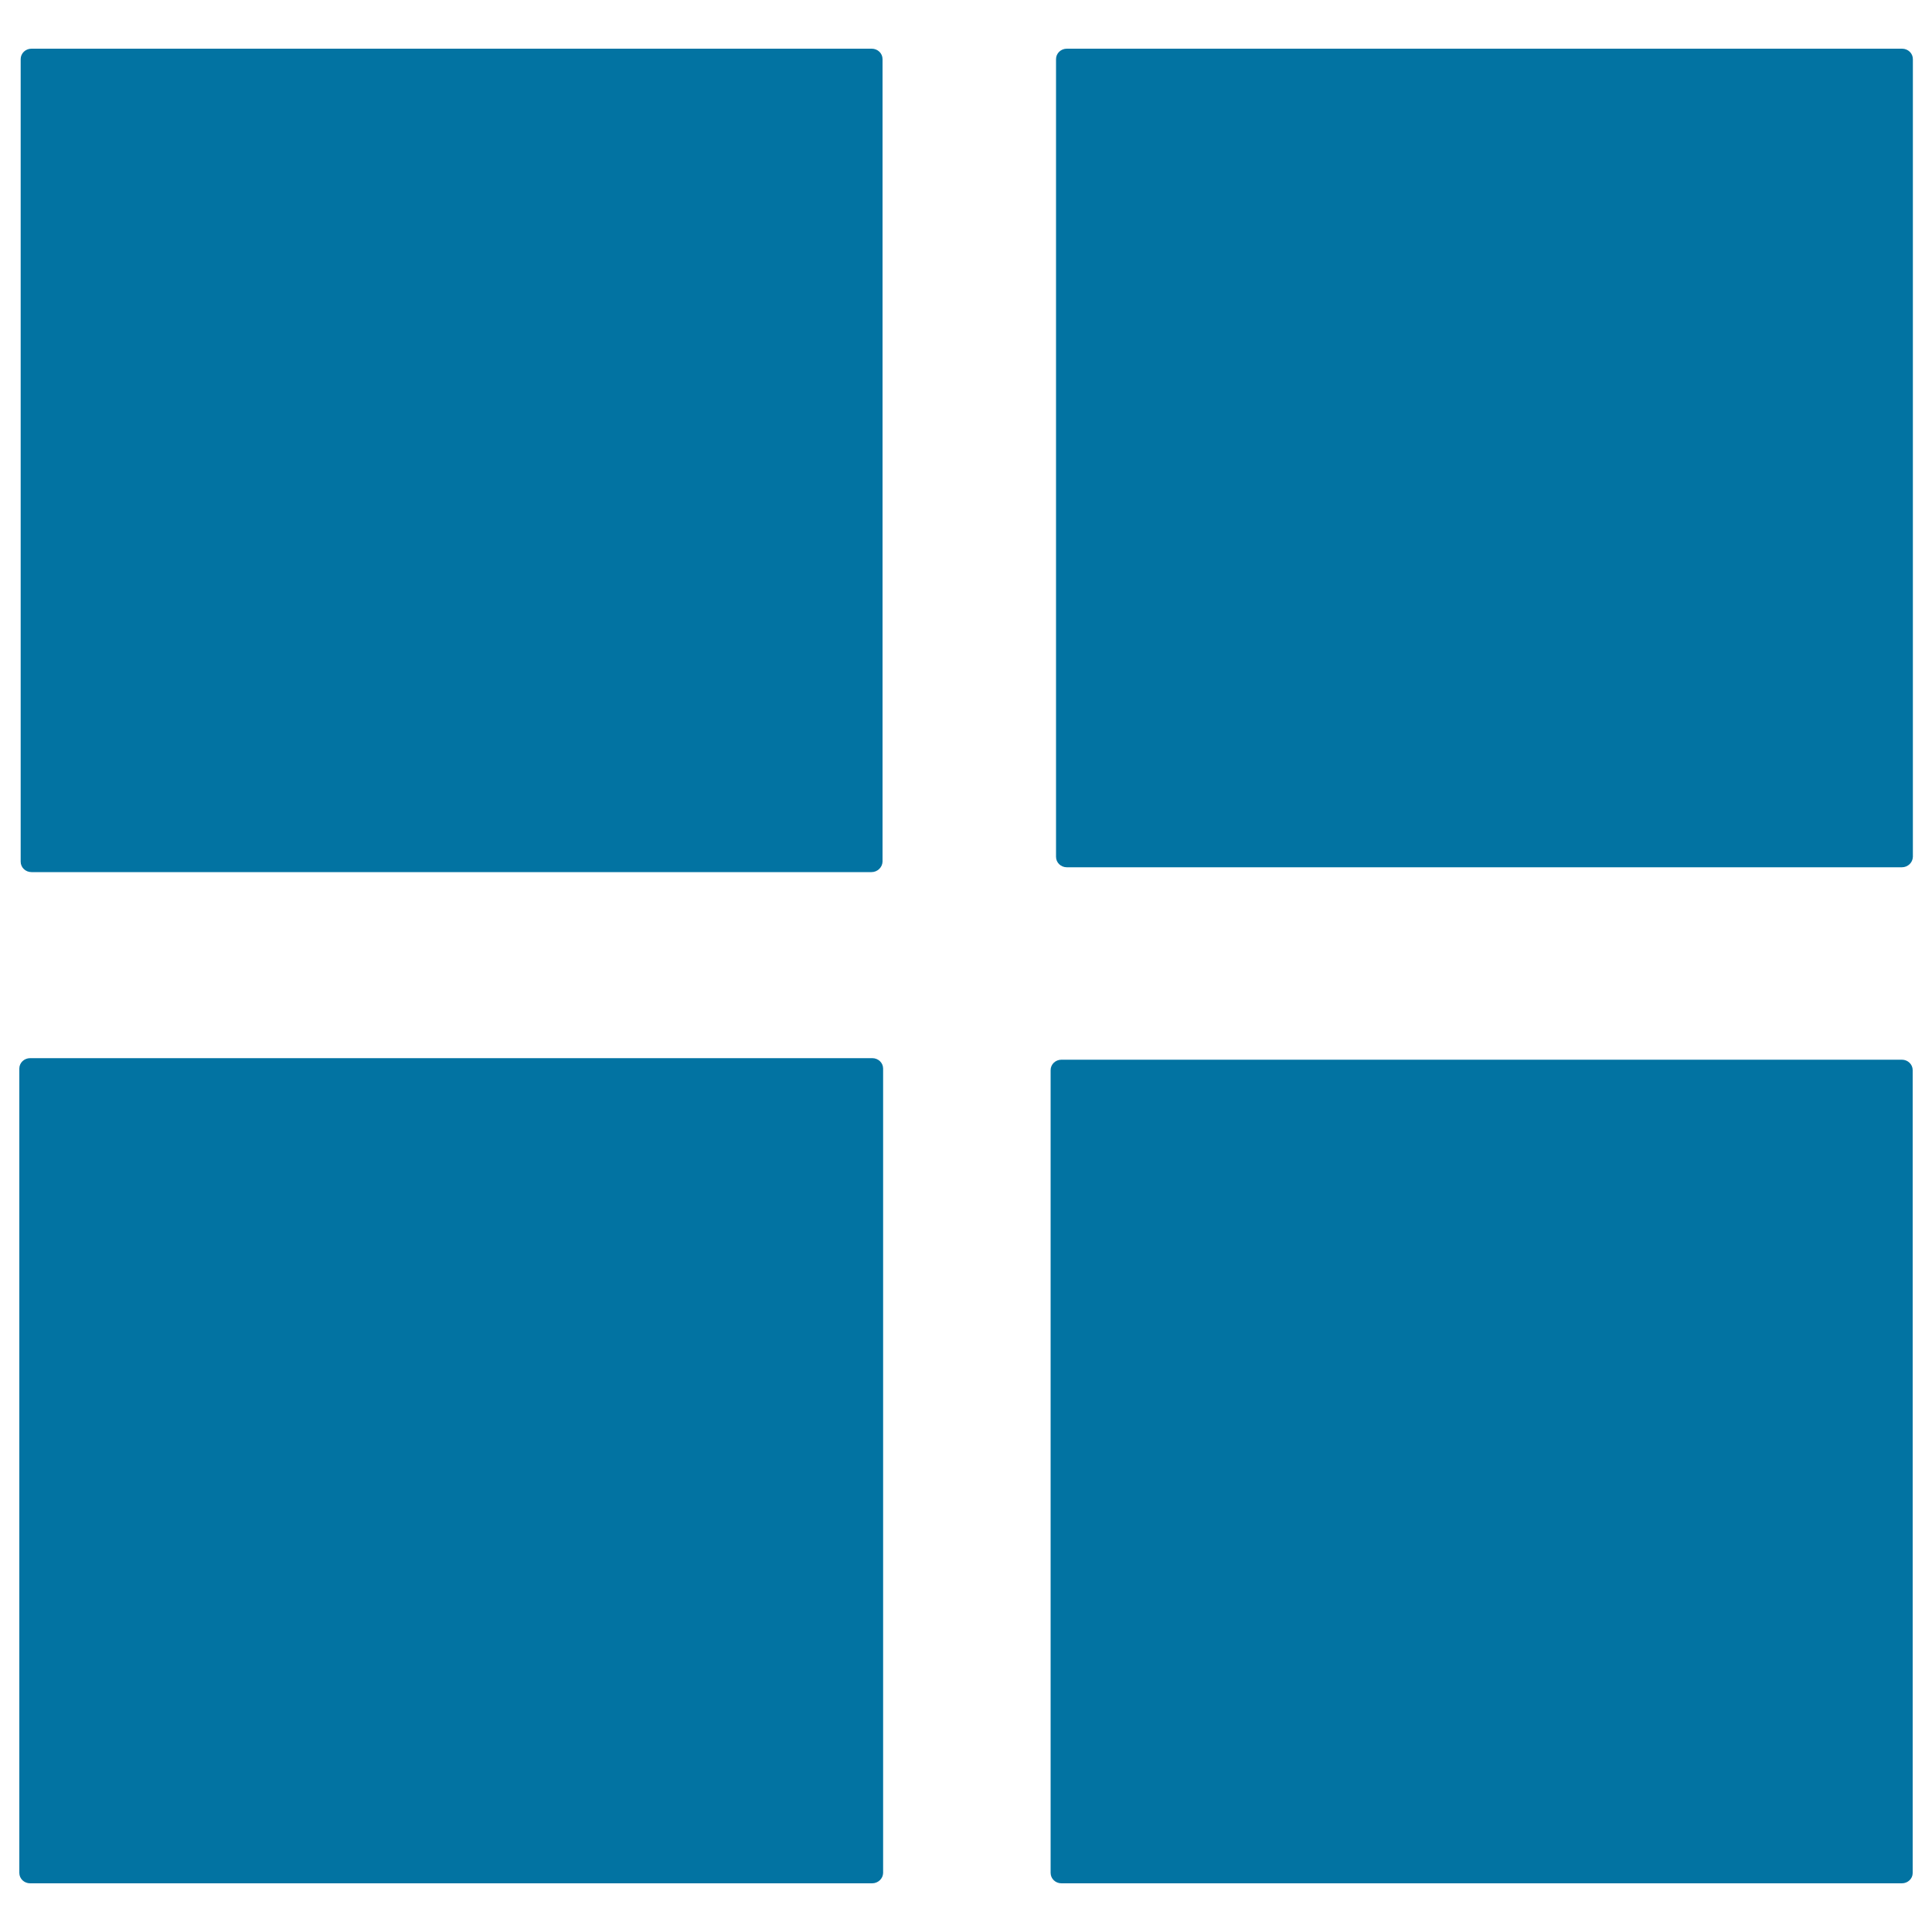
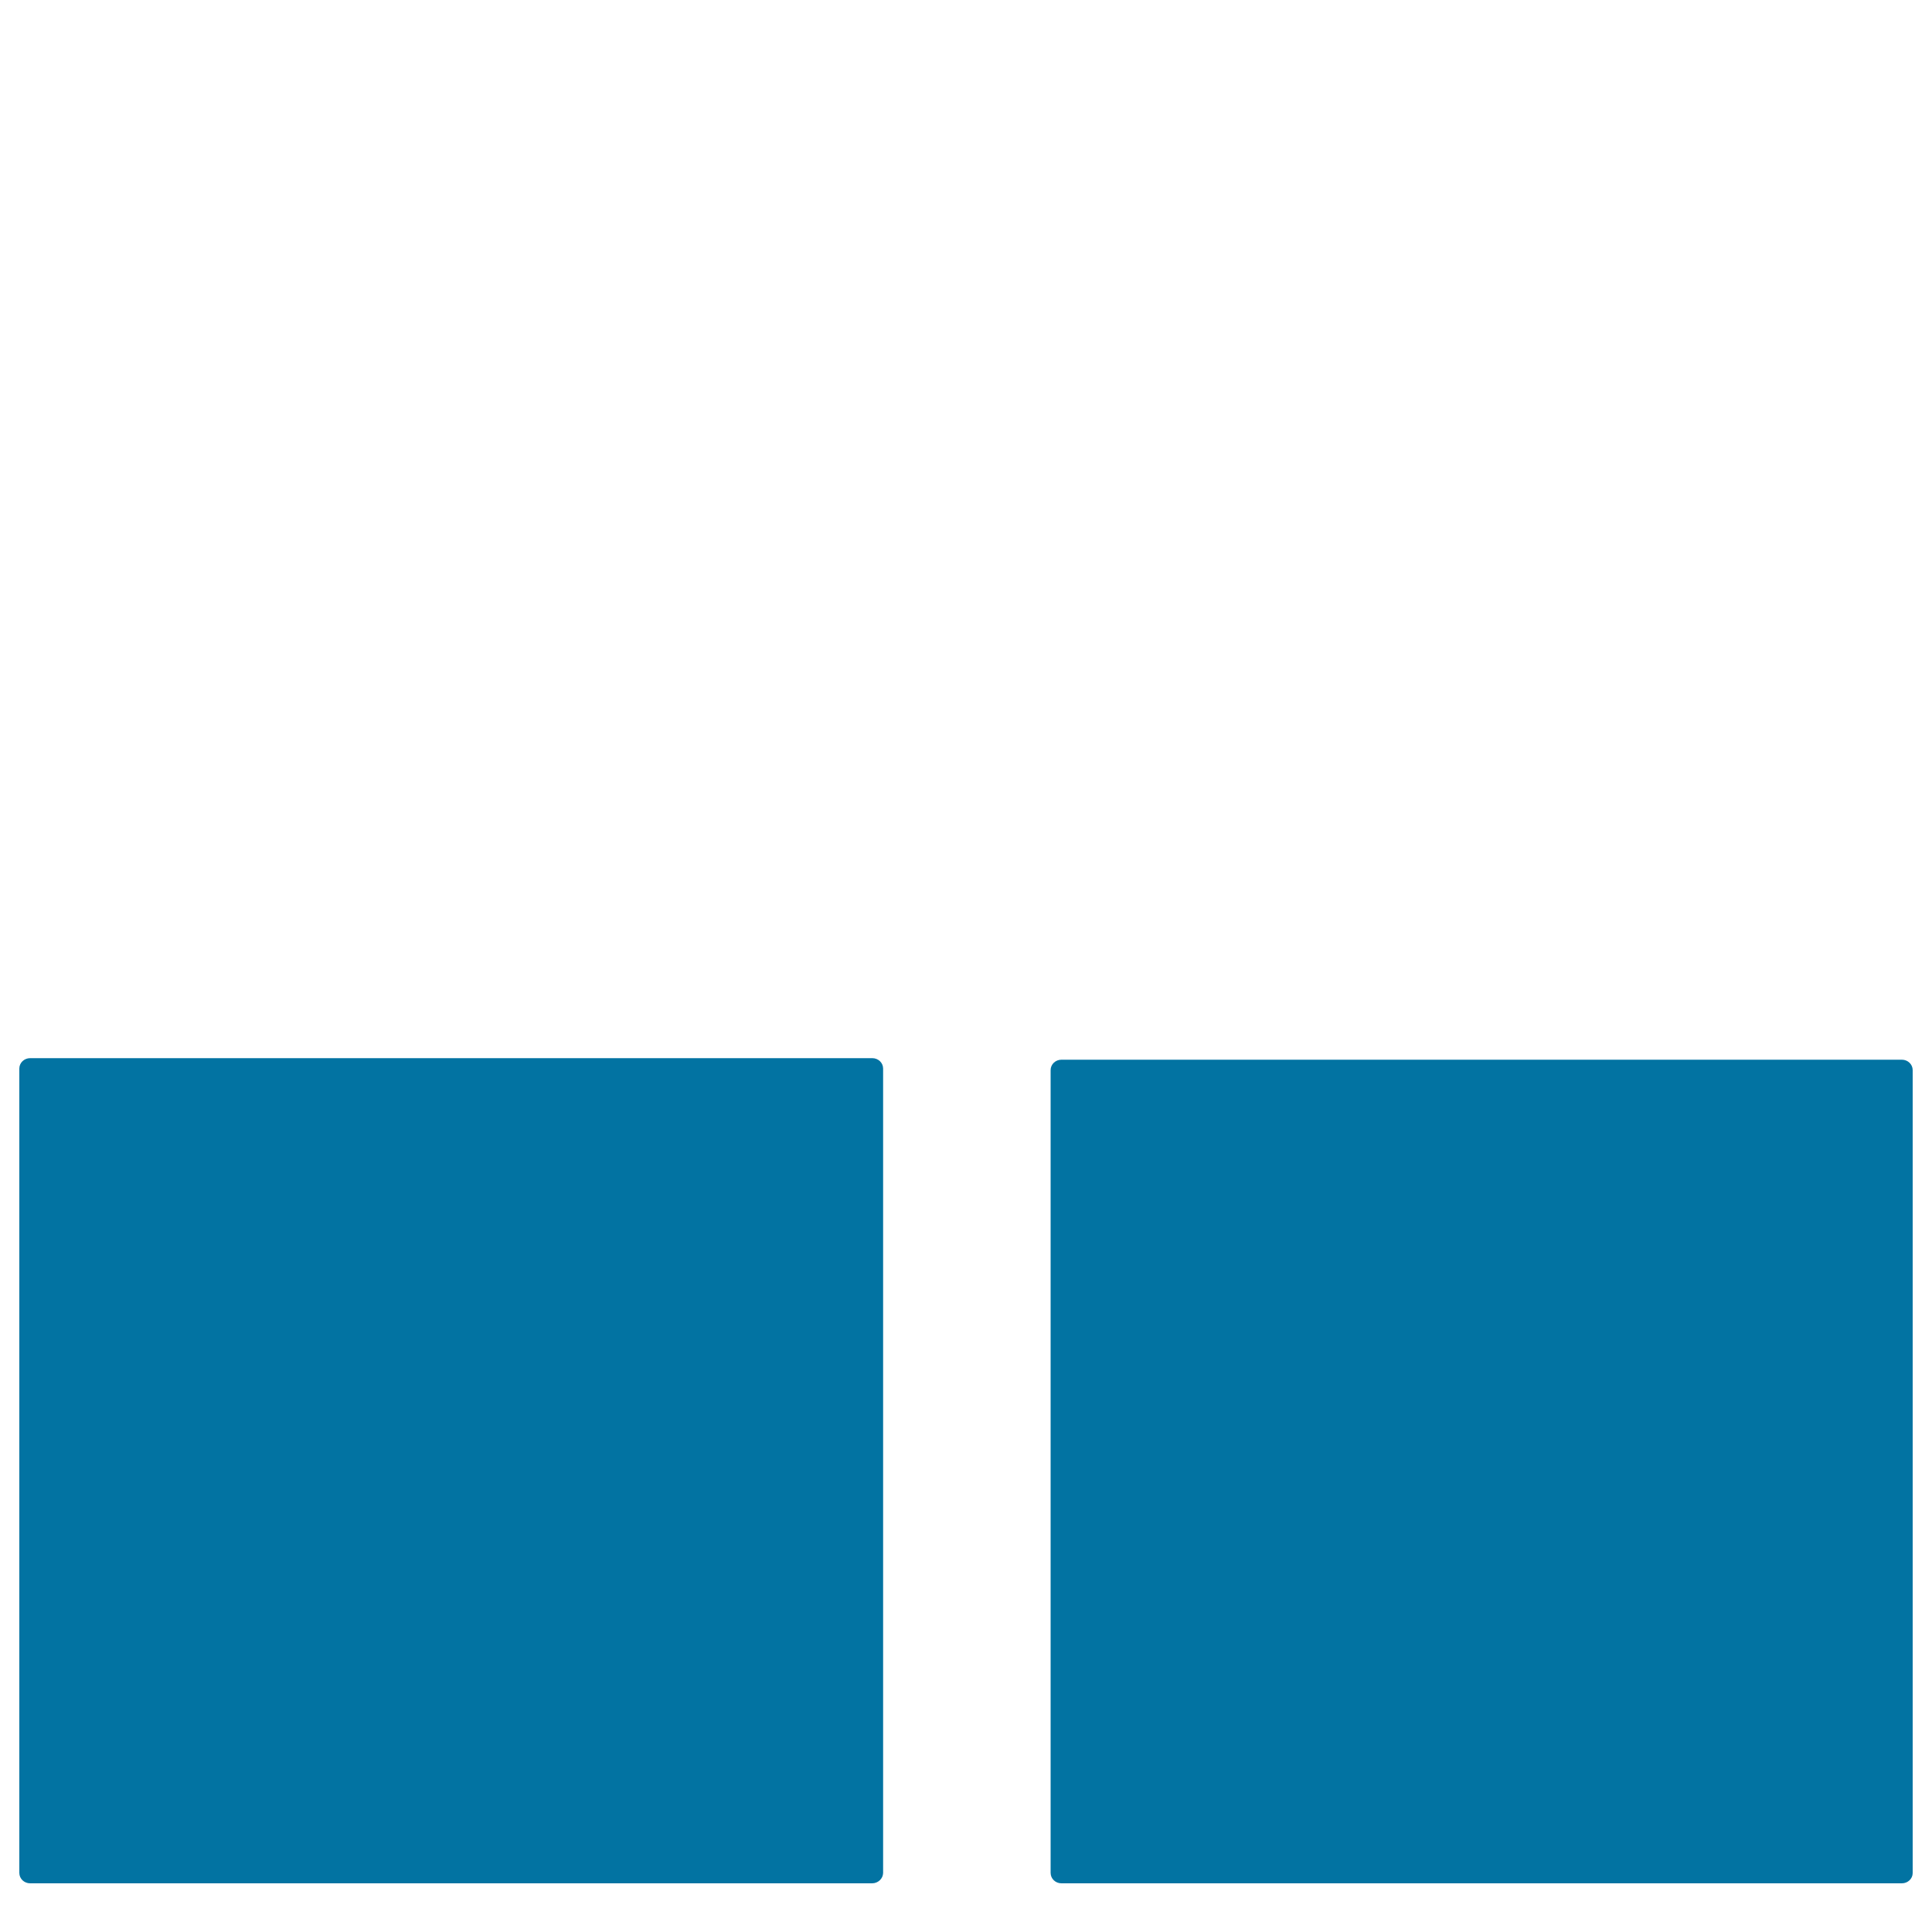
<svg xmlns="http://www.w3.org/2000/svg" viewBox="0 0 1000 1000" style="fill:#0273a2">
  <title>Application SVG icon</title>
-   <path d="M451.1,451.4H16.3c-3.1,0-5.6-2.4-5.6-5.4V30.6c0-3,2.5-5.4,5.6-5.4h434.9c3.1,0,5.6,2.4,5.6,5.4V446C456.7,448.9,454.2,451.4,451.1,451.4z" />
-   <path d="M984.4,448.9H552.2c-3.1,0-5.6-2.4-5.6-5.4V30.6c0-3,2.5-5.4,5.6-5.4h432.3c3.1,0,5.6,2.4,5.6,5.4v412.9C990,446.5,987.5,448.9,984.4,448.9z" />
  <path d="M451.4,974.8H15.6c-3.1,0-5.6-2.4-5.6-5.4V553.1c0-3,2.5-5.4,5.6-5.4h435.9c3.1,0,5.6,2.4,5.6,5.4v416.4C457,972.4,454.5,974.8,451.4,974.8z" />
  <path d="M984.4,974.8h-435c-3.1,0-5.6-2.4-5.6-5.4V553.9c0-3,2.5-5.4,5.6-5.4h435c3.1,0,5.6,2.4,5.6,5.4v415.6C990,972.4,987.5,974.8,984.4,974.8z" />
</svg>